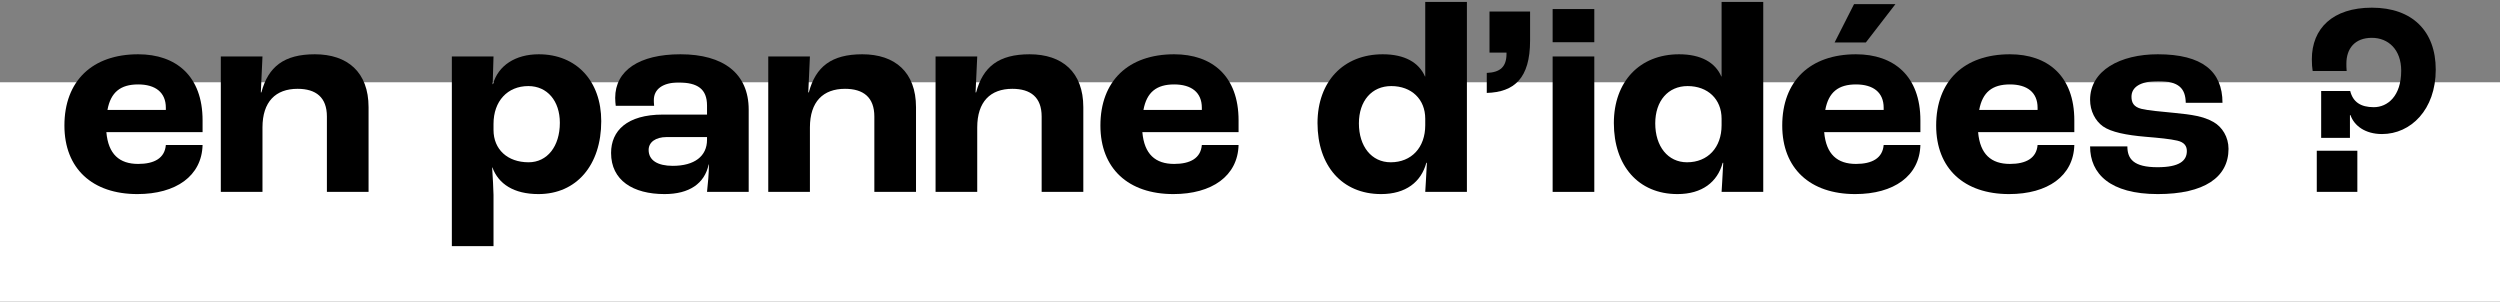
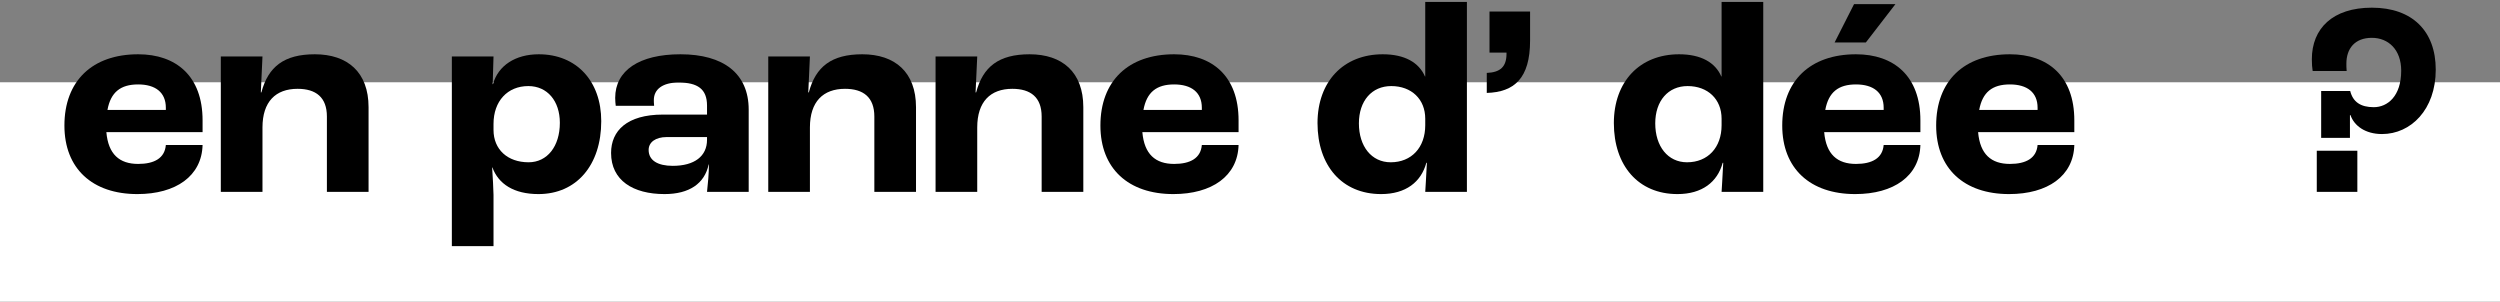
<svg xmlns="http://www.w3.org/2000/svg" width="456" height="55" viewBox="0 0 456 55" fill="none">
  <rect x="0" y="0" width="456" height="55" fill="#808080" stroke="none" />
  <rect y="15" width="456" height="40" fill="white" />
  <path d="M36.95 21.95V24.1H19.4C19.75 28.15 21.8 29.9 25.2 29.9C28.15 29.9 30.05 28.85 30.25 26.45H36.95C36.8 32.1 32.1 35.4 25.05 35.4C16.85 35.4 11.75 30.75 11.75 22.9C11.75 14.75 16.85 9.9 25.2 9.9C32.1 9.9 36.95 13.85 36.95 21.95ZM30.25 20.05V19.65C30.25 16.85 28.35 15.4 25.2 15.4C22 15.4 20.2 16.8 19.6 20.05H30.25Z" fill="black" />
  <path d="M40.276 35V10.3H47.876L47.576 16.85H47.676C48.926 12.15 51.826 9.9 57.426 9.9C63.376 9.9 67.226 13.15 67.226 19.55V35H59.626V21.25C59.626 17.75 57.626 16.2 54.276 16.2C50.276 16.2 47.876 18.55 47.876 23.25V35H40.276Z" fill="black" />
  <path d="M82.417 44.9V10.3H90.017L89.867 15.35H89.917C90.867 11.95 94.017 9.9 98.267 9.9C105.167 9.9 109.667 14.8 109.667 22.1C109.667 30.1 105.167 35.4 98.217 35.4C93.717 35.4 90.917 33.55 89.817 30.55H89.767C89.867 32.2 90.017 34.65 90.017 35.55V44.9H82.417ZM96.417 29.6C99.817 29.6 102.117 26.7 102.117 22.4C102.117 18.4 99.817 15.7 96.367 15.7C92.567 15.7 90.017 18.45 90.017 22.6V23.7C90.017 27.25 92.567 29.6 96.417 29.6Z" fill="black" />
  <path d="M121.211 35.4C115.461 35.4 111.461 32.9 111.461 27.9C111.461 23.85 114.361 20.9 120.911 20.9H128.961V19.25C128.961 16.25 127.261 15.05 123.761 15.05C120.911 15.05 119.261 16.25 119.261 18.25C119.261 18.4 119.261 18.8 119.311 19.3H112.311C112.261 18.9 112.211 18.35 112.211 17.85C112.211 12.85 116.611 9.9 124.111 9.9C131.961 9.9 136.561 13.4 136.561 20V35H128.961C129.111 33.75 129.311 31.5 129.311 30H129.261C128.511 33.5 125.711 35.4 121.211 35.4ZM122.711 30.25C126.661 30.25 128.961 28.5 128.961 25.5V25H121.611C119.561 25 118.311 25.95 118.311 27.35C118.311 29.25 119.961 30.25 122.711 30.25Z" fill="black" />
  <path d="M140.13 35V10.3H147.73L147.43 16.85H147.53C148.78 12.15 151.68 9.9 157.28 9.9C163.23 9.9 167.08 13.15 167.08 19.55V35H159.48V21.25C159.48 17.75 157.48 16.2 154.13 16.2C150.13 16.2 147.73 18.55 147.73 23.25V35H140.13Z" fill="black" />
  <path d="M170.647 35V10.3H178.247L177.947 16.85H178.047C179.297 12.15 182.197 9.9 187.797 9.9C193.747 9.9 197.597 13.15 197.597 19.55V35H189.997V21.25C189.997 17.75 187.997 16.2 184.647 16.2C180.647 16.2 178.247 18.55 178.247 23.25V35H170.647Z" fill="black" />
  <path d="M225.915 21.95V24.1H208.365C208.715 28.15 210.765 29.9 214.165 29.9C217.115 29.9 219.015 28.85 219.215 26.45H225.915C225.765 32.1 221.065 35.4 214.015 35.4C205.815 35.4 200.715 30.75 200.715 22.9C200.715 14.75 205.815 9.9 214.165 9.9C221.065 9.9 225.915 13.85 225.915 21.95ZM219.215 20.05V19.65C219.215 16.85 217.315 15.4 214.165 15.4C210.965 15.4 209.165 16.8 208.565 20.05H219.215Z" fill="black" />
  <path d="M251.914 35.4C244.764 35.4 240.314 30.2 240.314 22.45C240.314 14.9 245.014 9.9 252.214 9.9C256.214 9.9 258.814 11.4 259.914 13.95H259.964V0.35H267.564V35H259.964C260.014 34.5 260.114 32.35 260.264 29.7H260.164C259.214 33.2 256.414 35.4 251.914 35.4ZM253.664 29.6C257.464 29.6 259.964 26.9 259.964 22.85V21.65C259.964 18.1 257.464 15.7 253.764 15.7C250.214 15.7 247.864 18.4 247.864 22.5C247.864 26.7 250.164 29.6 253.664 29.6Z" fill="black" />
  <path d="M271.187 16.95V13.3C273.687 13.2 274.787 12.15 274.787 9.8V9.6H271.687V2.1H279.087V7.4C279.087 14.3 276.187 16.8 271.187 16.95Z" fill="black" />
-   <path d="M283.201 7.7V1.65H290.801V7.7H283.201ZM283.201 35V10.3H290.801V35H283.201Z" fill="black" />
  <path d="M305.967 35.4C298.817 35.4 294.367 30.2 294.367 22.45C294.367 14.9 299.067 9.9 306.267 9.9C310.267 9.9 312.867 11.4 313.967 13.95H314.017V0.35H321.617V35H314.017C314.067 34.5 314.167 32.35 314.317 29.7H314.217C313.267 33.2 310.467 35.4 305.967 35.4ZM307.717 29.6C311.517 29.6 314.017 26.9 314.017 22.85V21.65C314.017 18.1 311.517 15.7 307.817 15.7C304.267 15.7 301.917 18.4 301.917 22.5C301.917 26.7 304.217 29.6 307.717 29.6Z" fill="black" />
  <path d="M345.73 0.75L340.33 7.75H334.63L338.18 0.75H345.73ZM350.28 21.95V24.1H332.73C333.08 28.15 335.13 29.9 338.53 29.9C341.48 29.9 343.38 28.85 343.58 26.45H350.28C350.13 32.1 345.43 35.4 338.38 35.4C330.18 35.4 325.08 30.75 325.08 22.9C325.08 14.75 330.18 9.9 338.53 9.9C345.43 9.9 350.28 13.85 350.28 21.95ZM343.58 20.05V19.65C343.58 16.85 341.68 15.4 338.53 15.4C335.33 15.4 333.53 16.8 332.93 20.05H343.58Z" fill="black" />
  <path d="M378.356 21.95V24.1H360.806C361.156 28.15 363.206 29.9 366.606 29.9C369.556 29.9 371.456 28.85 371.656 26.45H378.356C378.206 32.1 373.506 35.4 366.456 35.4C358.256 35.4 353.156 30.75 353.156 22.9C353.156 14.75 358.256 9.9 366.606 9.9C373.506 9.9 378.356 13.85 378.356 21.95ZM371.656 20.05V19.65C371.656 16.85 369.756 15.4 366.606 15.4C363.406 15.4 361.606 16.8 361.006 20.05H371.656Z" fill="black" />
-   <path d="M393.582 35.4C384.882 35.4 381.232 31.7 381.232 26.7H388.032C388.032 29 389.182 30.5 393.532 30.5C397.482 30.5 398.882 29.35 398.882 27.55C398.882 26.65 398.432 25.95 397.132 25.65C395.832 25.35 393.832 25.15 391.382 24.95C387.832 24.65 385.082 24.1 383.582 23.05C382.182 22.05 381.232 20.25 381.232 18.2C381.232 12.85 386.732 9.9 393.582 9.9C401.682 9.9 405.382 13 405.382 18.75H398.682C398.632 16.15 397.432 14.8 393.682 14.8C390.282 14.8 388.782 15.95 388.782 17.65C388.782 18.7 389.182 19.5 390.582 19.85C391.832 20.15 394.032 20.35 396.682 20.6C399.732 20.9 401.882 21.2 403.732 22.25C405.332 23.15 406.482 25 406.482 27.15C406.482 32.35 402.032 35.4 393.582 35.4Z" fill="black" />
  <path d="M423.38 25.15V16.6H428.68C429.18 18.6 430.58 19.55 432.98 19.55C435.48 19.55 437.98 17.55 437.98 12.9C437.98 9.05 435.63 6.9 432.63 6.9C429.48 6.9 427.98 8.9 427.98 11.6C427.98 11.9 427.98 12.5 428.03 12.95H421.83C421.73 12.35 421.68 11.65 421.68 10.8C421.68 5.2 425.48 1.4 432.63 1.4C440.03 1.4 444.28 5.7 444.28 12.7C444.28 20 439.73 24.45 434.48 24.45C431.38 24.45 429.38 22.9 428.73 21H428.63V25.15H423.38ZM422.58 35V27.5H429.98V35H422.58Z" fill="black" />
</svg>